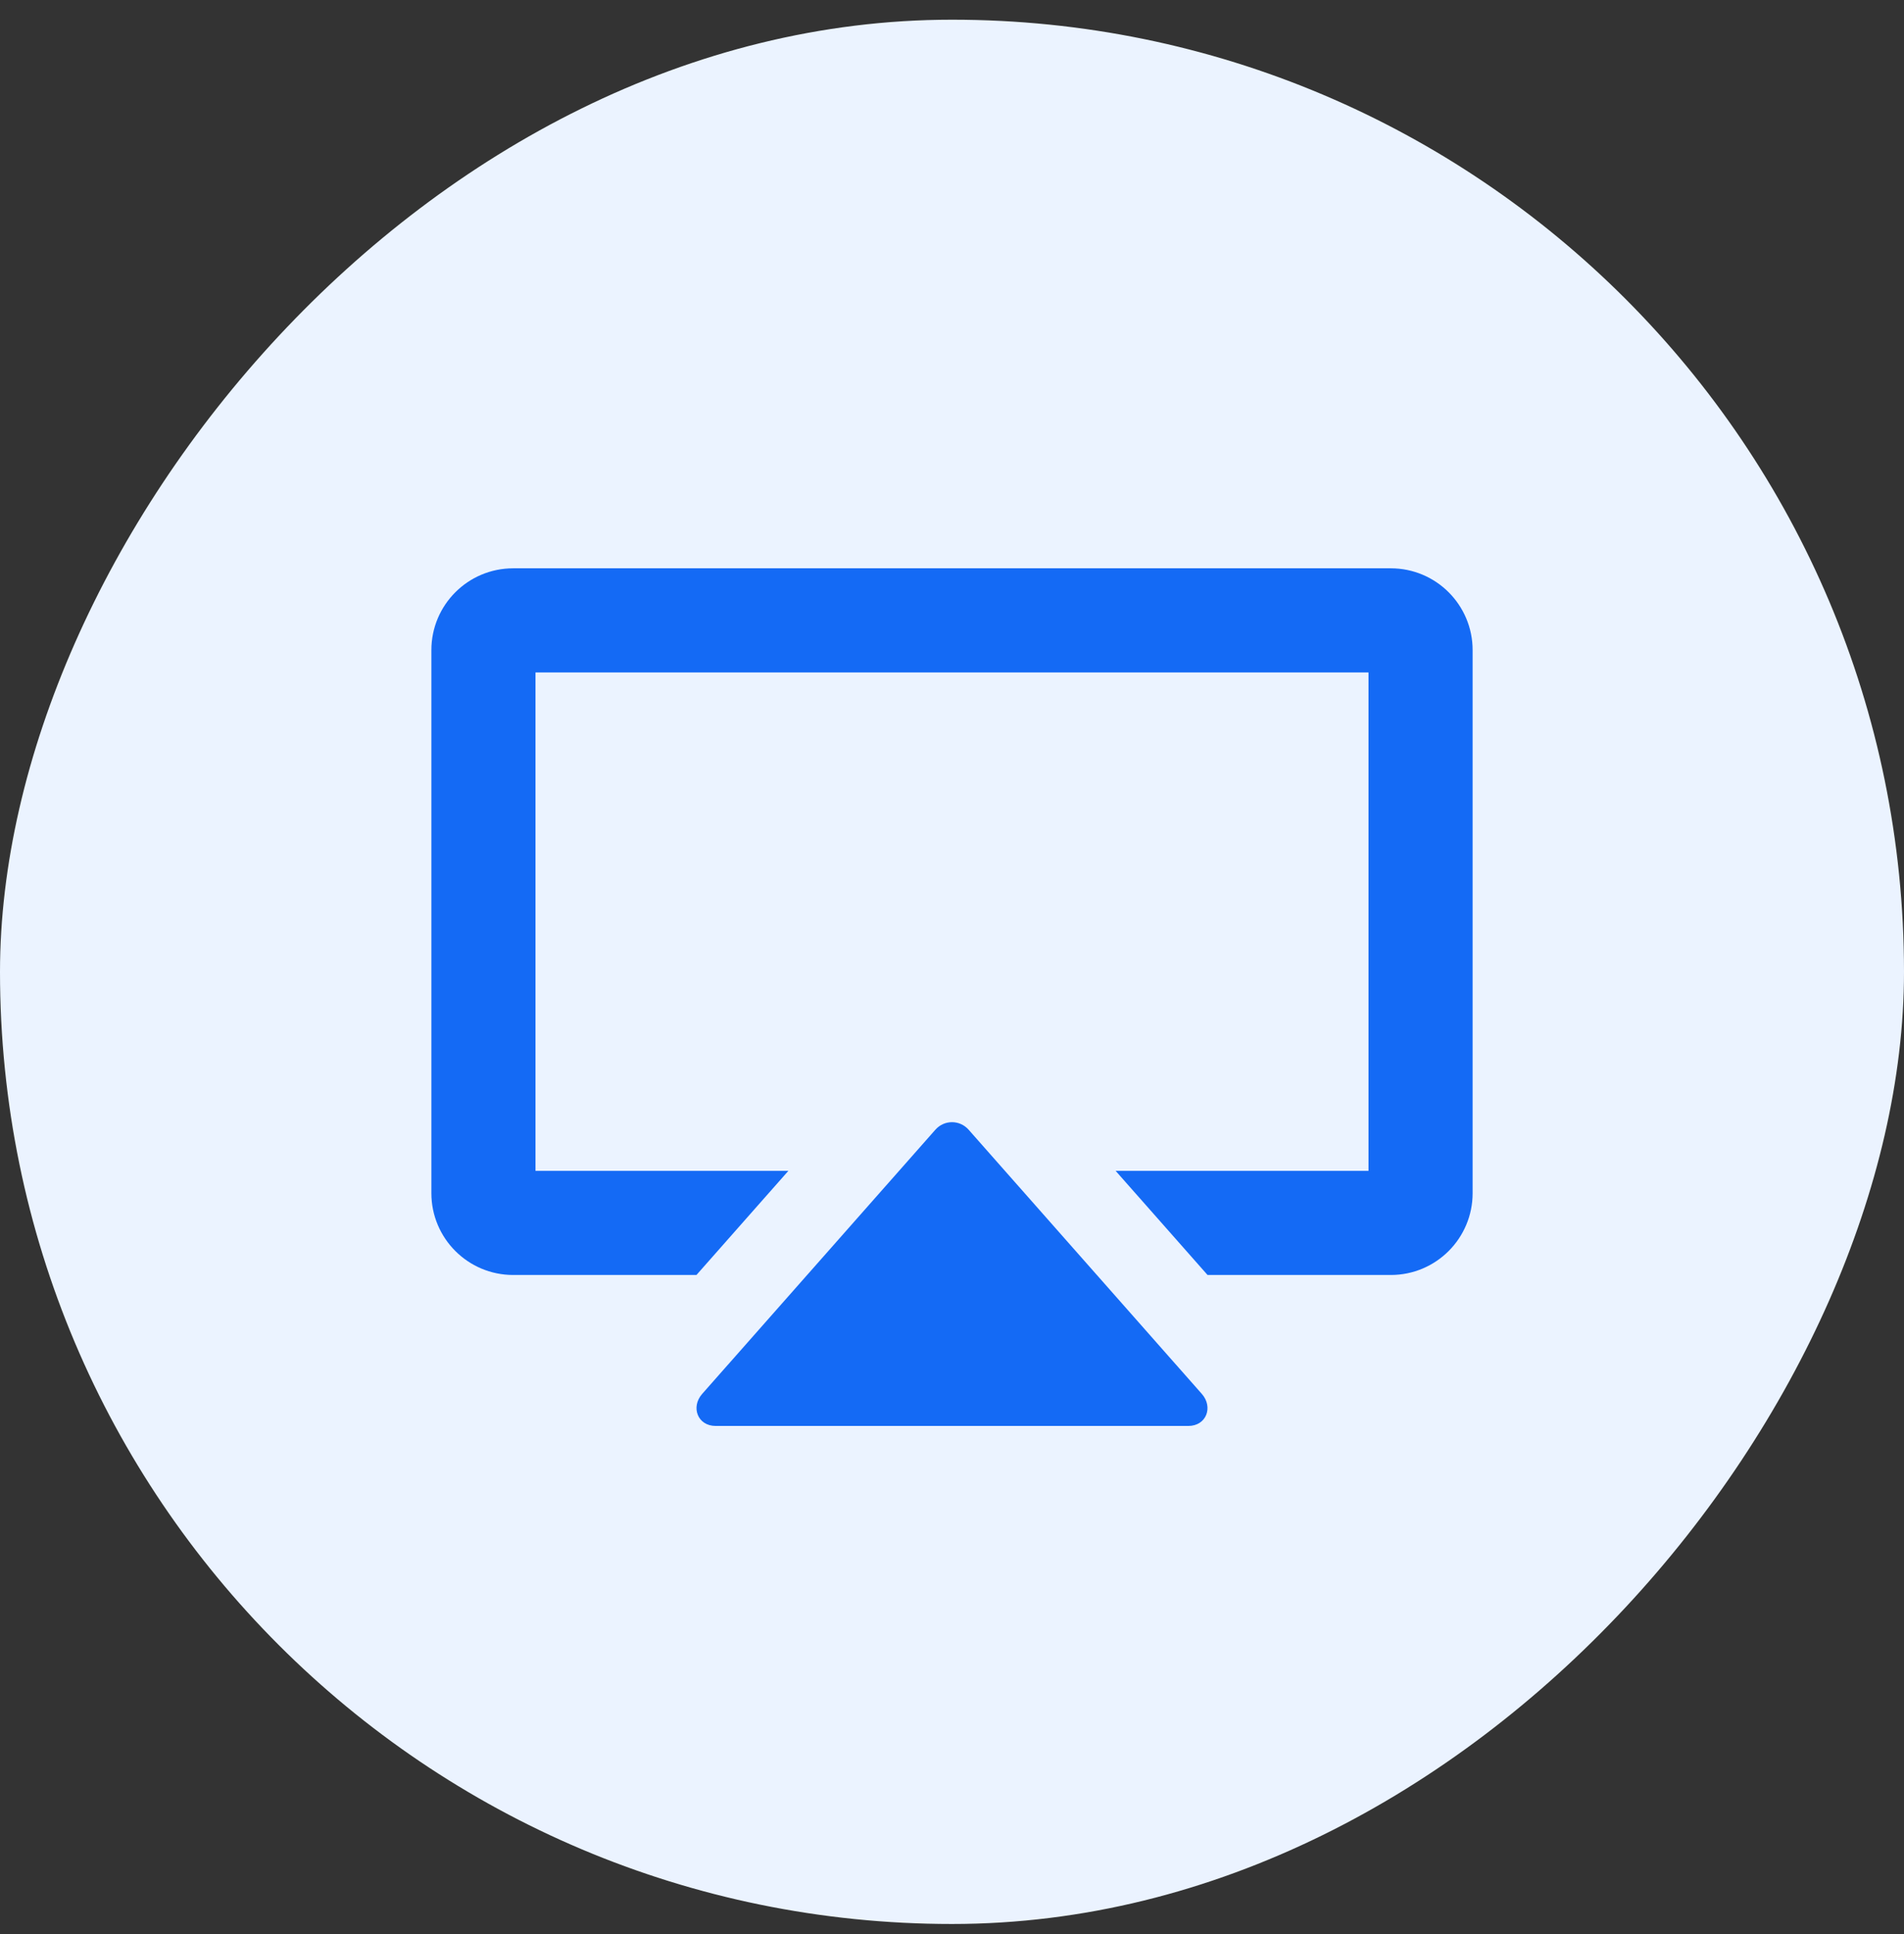
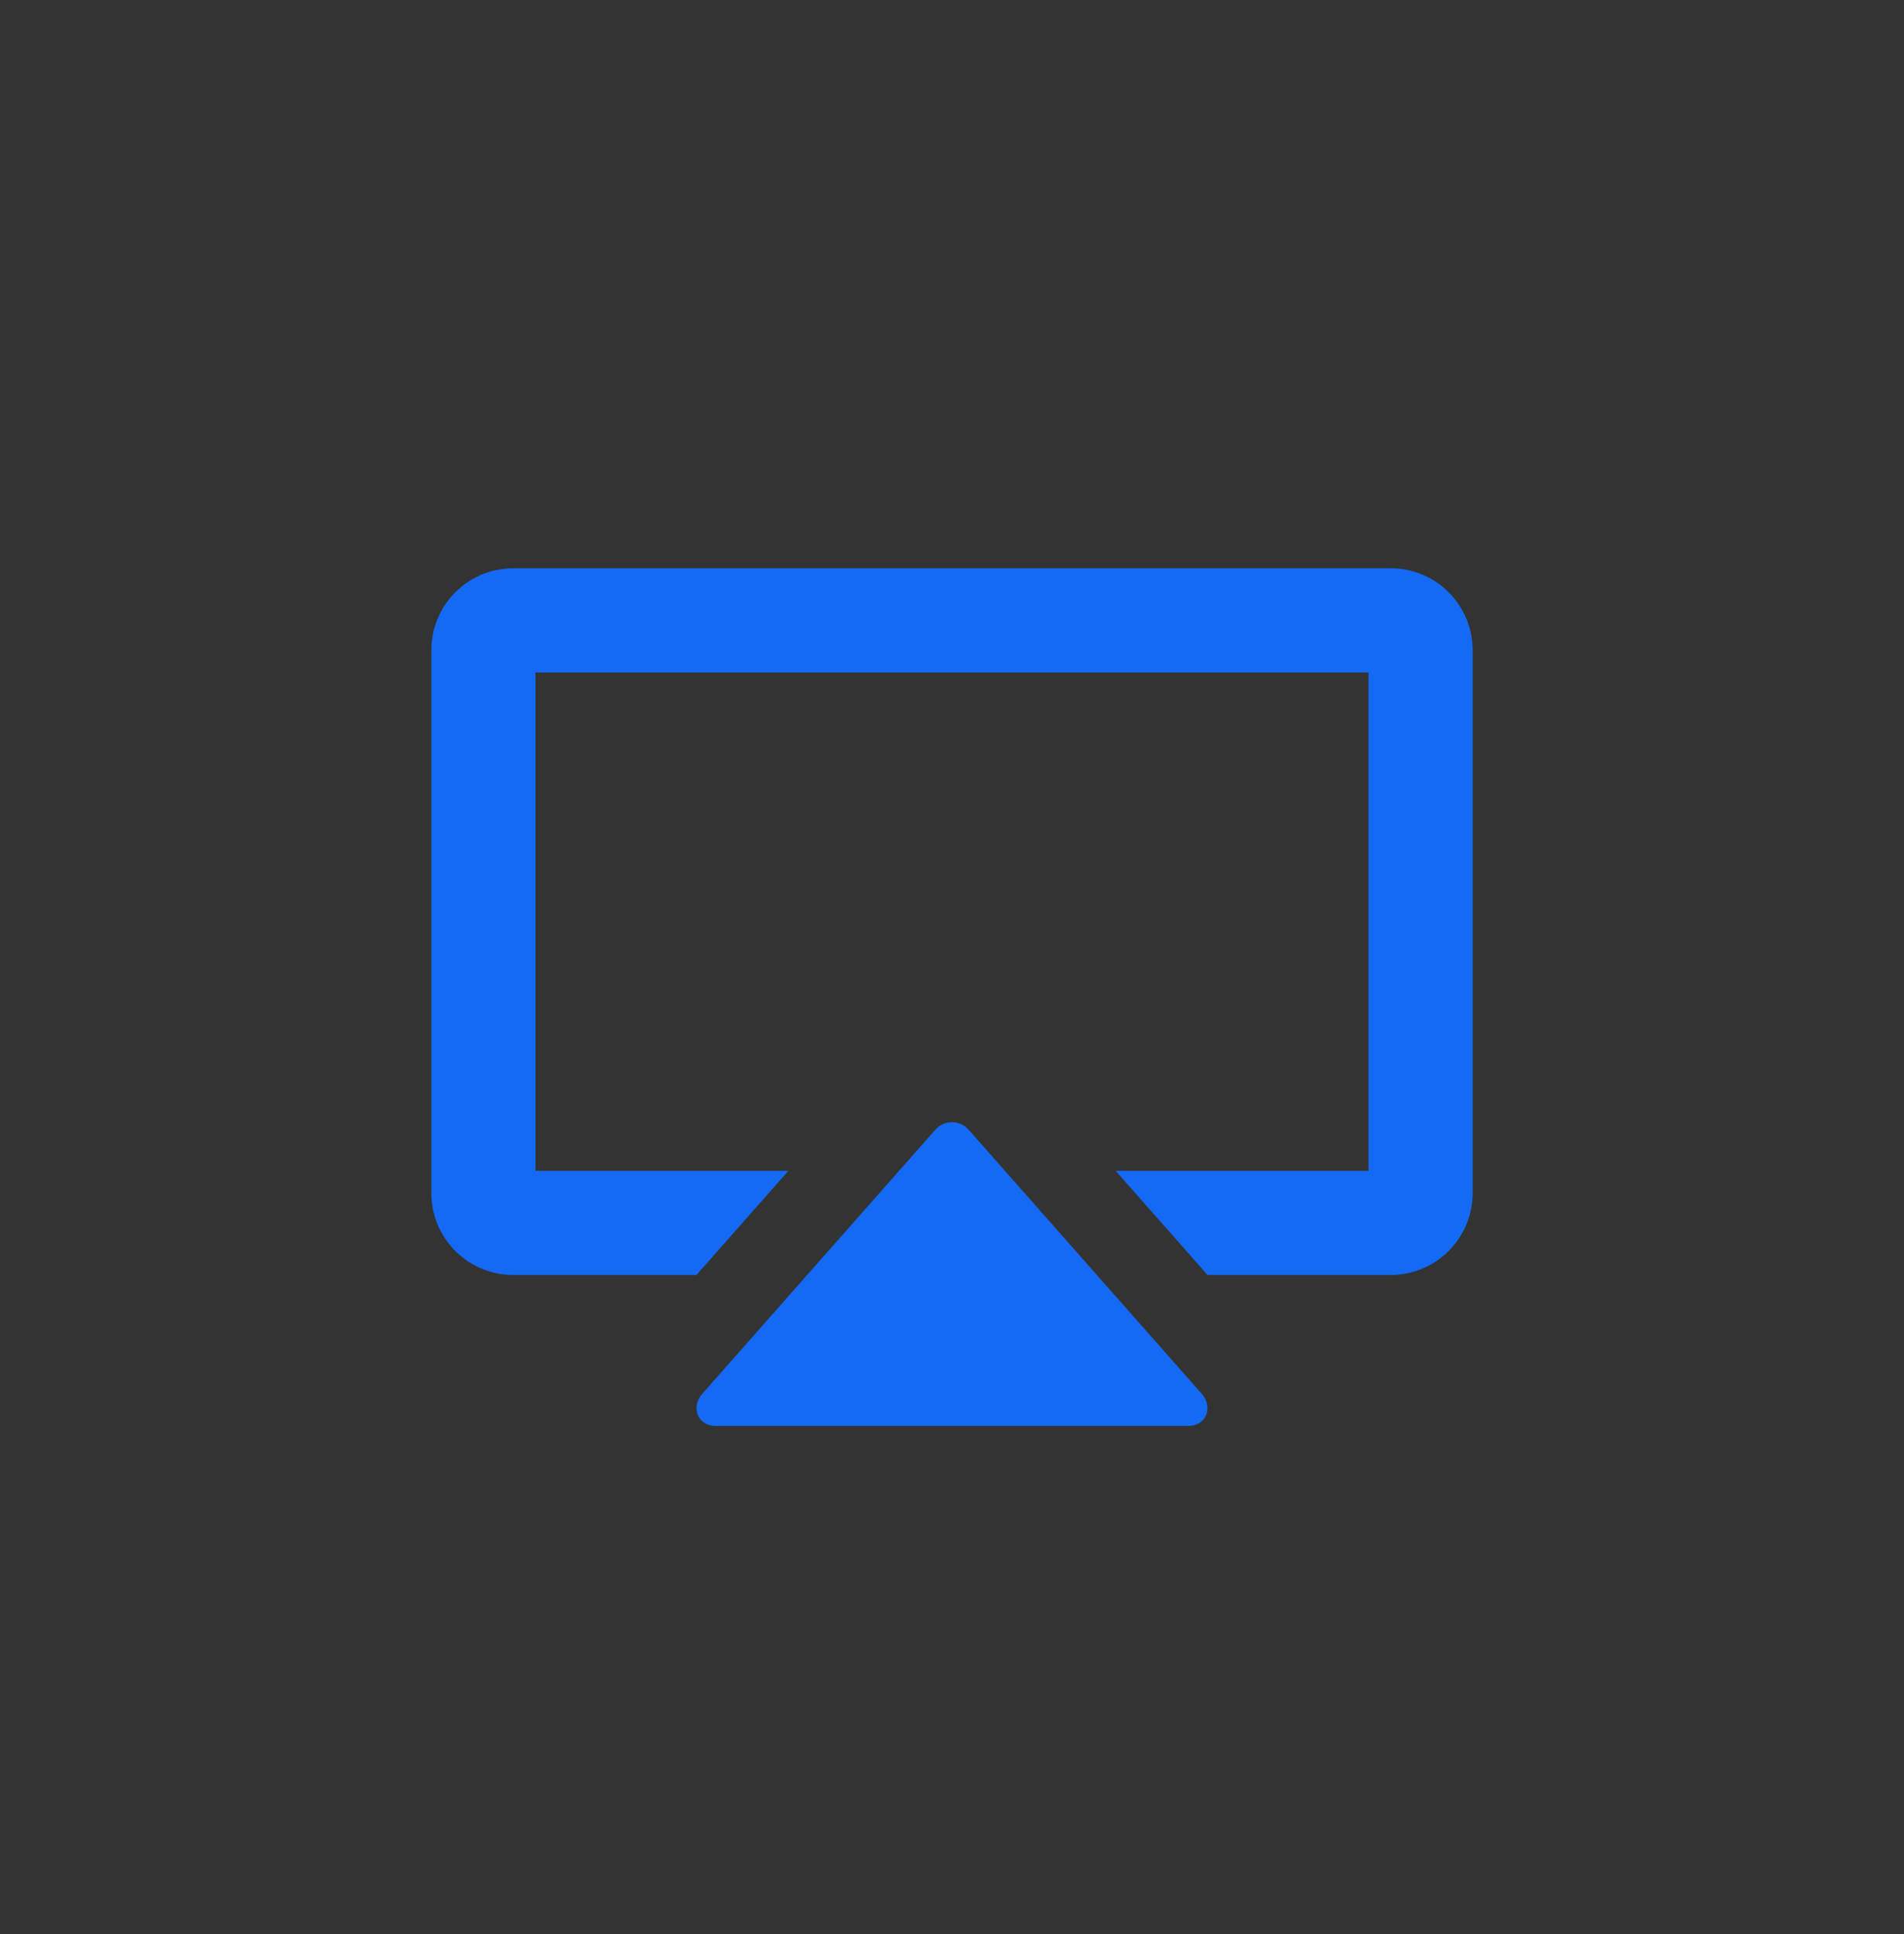
<svg xmlns="http://www.w3.org/2000/svg" width="64" height="65" viewBox="0 0 64 65" fill="none">
  <rect x="0" y="0" width="64" height="65" fill="#333333" stroke="none" />
-   <rect width="64" height="64" rx="32" transform="matrix(-1 0 0 1 64 0.662)" fill="#EBF3FF" />
  <path fill-rule="evenodd" clip-rule="evenodd" d="M14.5 21.85C14.5 20.331 15.731 19.1 17.25 19.1H46.75C48.269 19.1 49.5 20.331 49.5 21.85V40.1C49.5 41.618 48.269 42.85 46.75 42.85H40.59L37.5 39.35H46V22.6H18V39.35H26.5L23.41 42.85H17.25C15.731 42.85 14.5 41.618 14.5 40.1V21.85ZM40.397 46.846C40.787 47.287 40.553 47.924 39.942 47.924H24.058C23.447 47.924 23.213 47.287 23.603 46.846L31.441 37.968C31.74 37.63 32.26 37.63 32.559 37.968L40.397 46.846Z" fill="#146AF5" />
</svg>